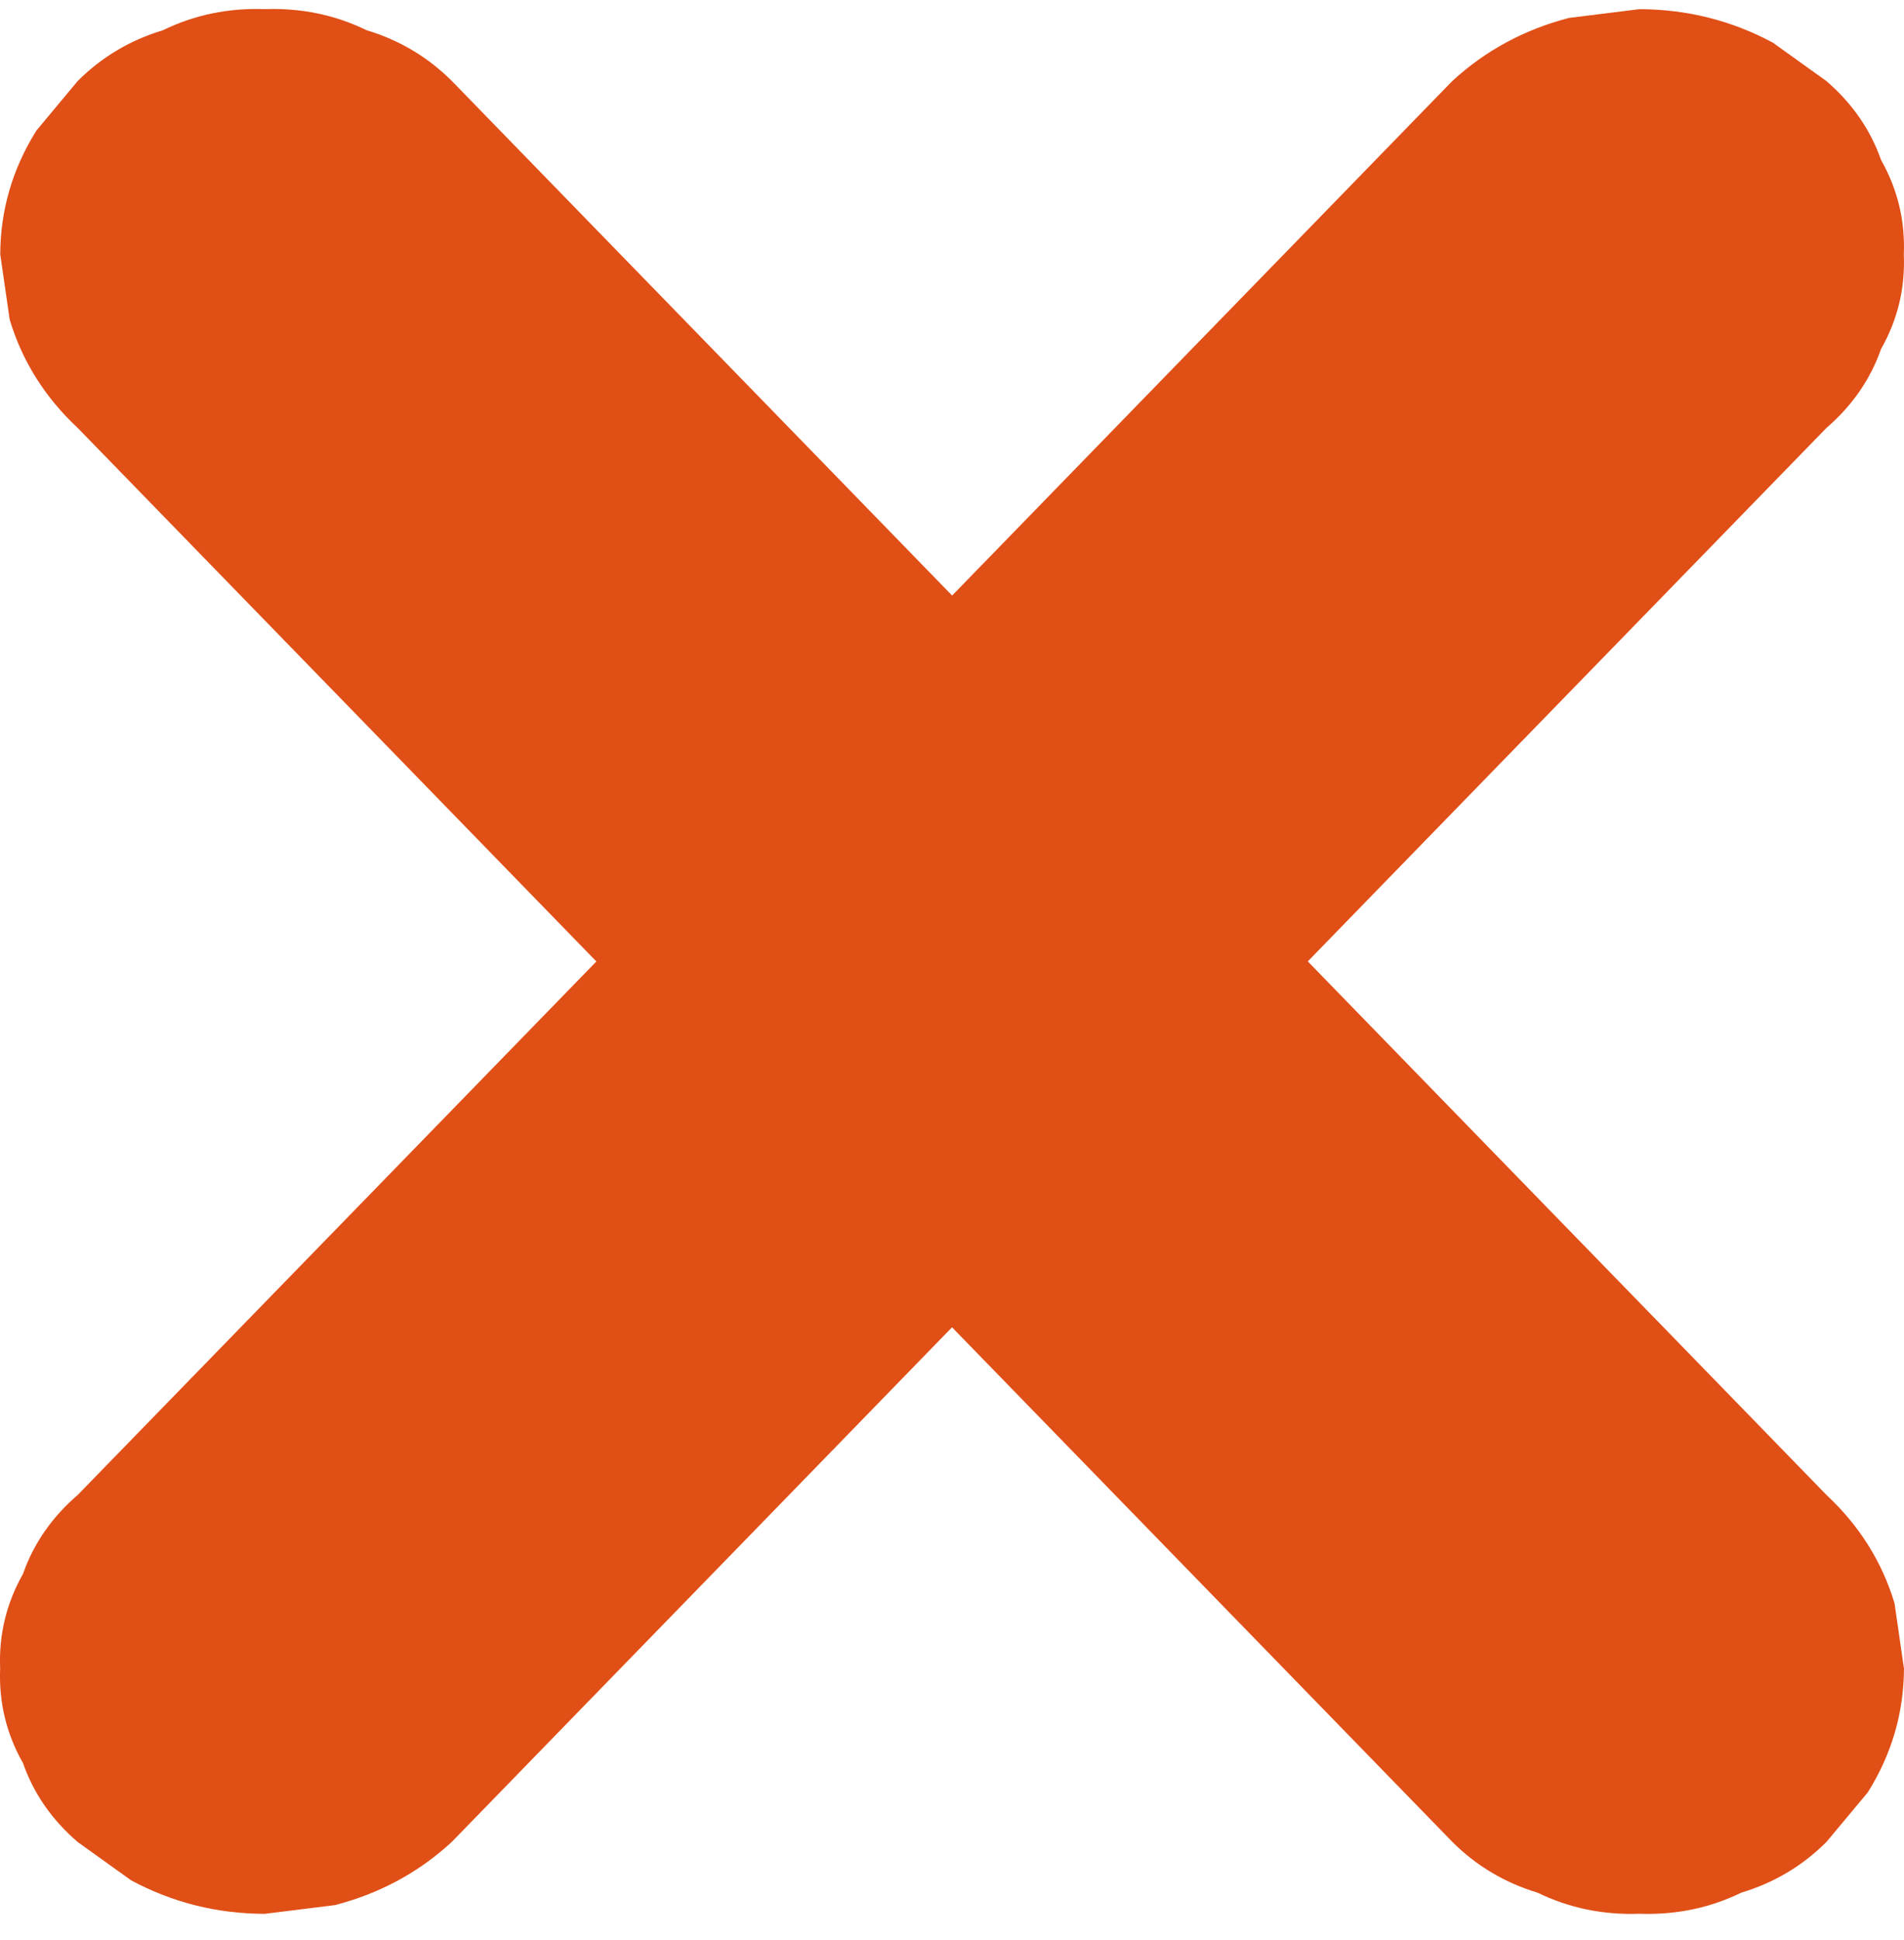
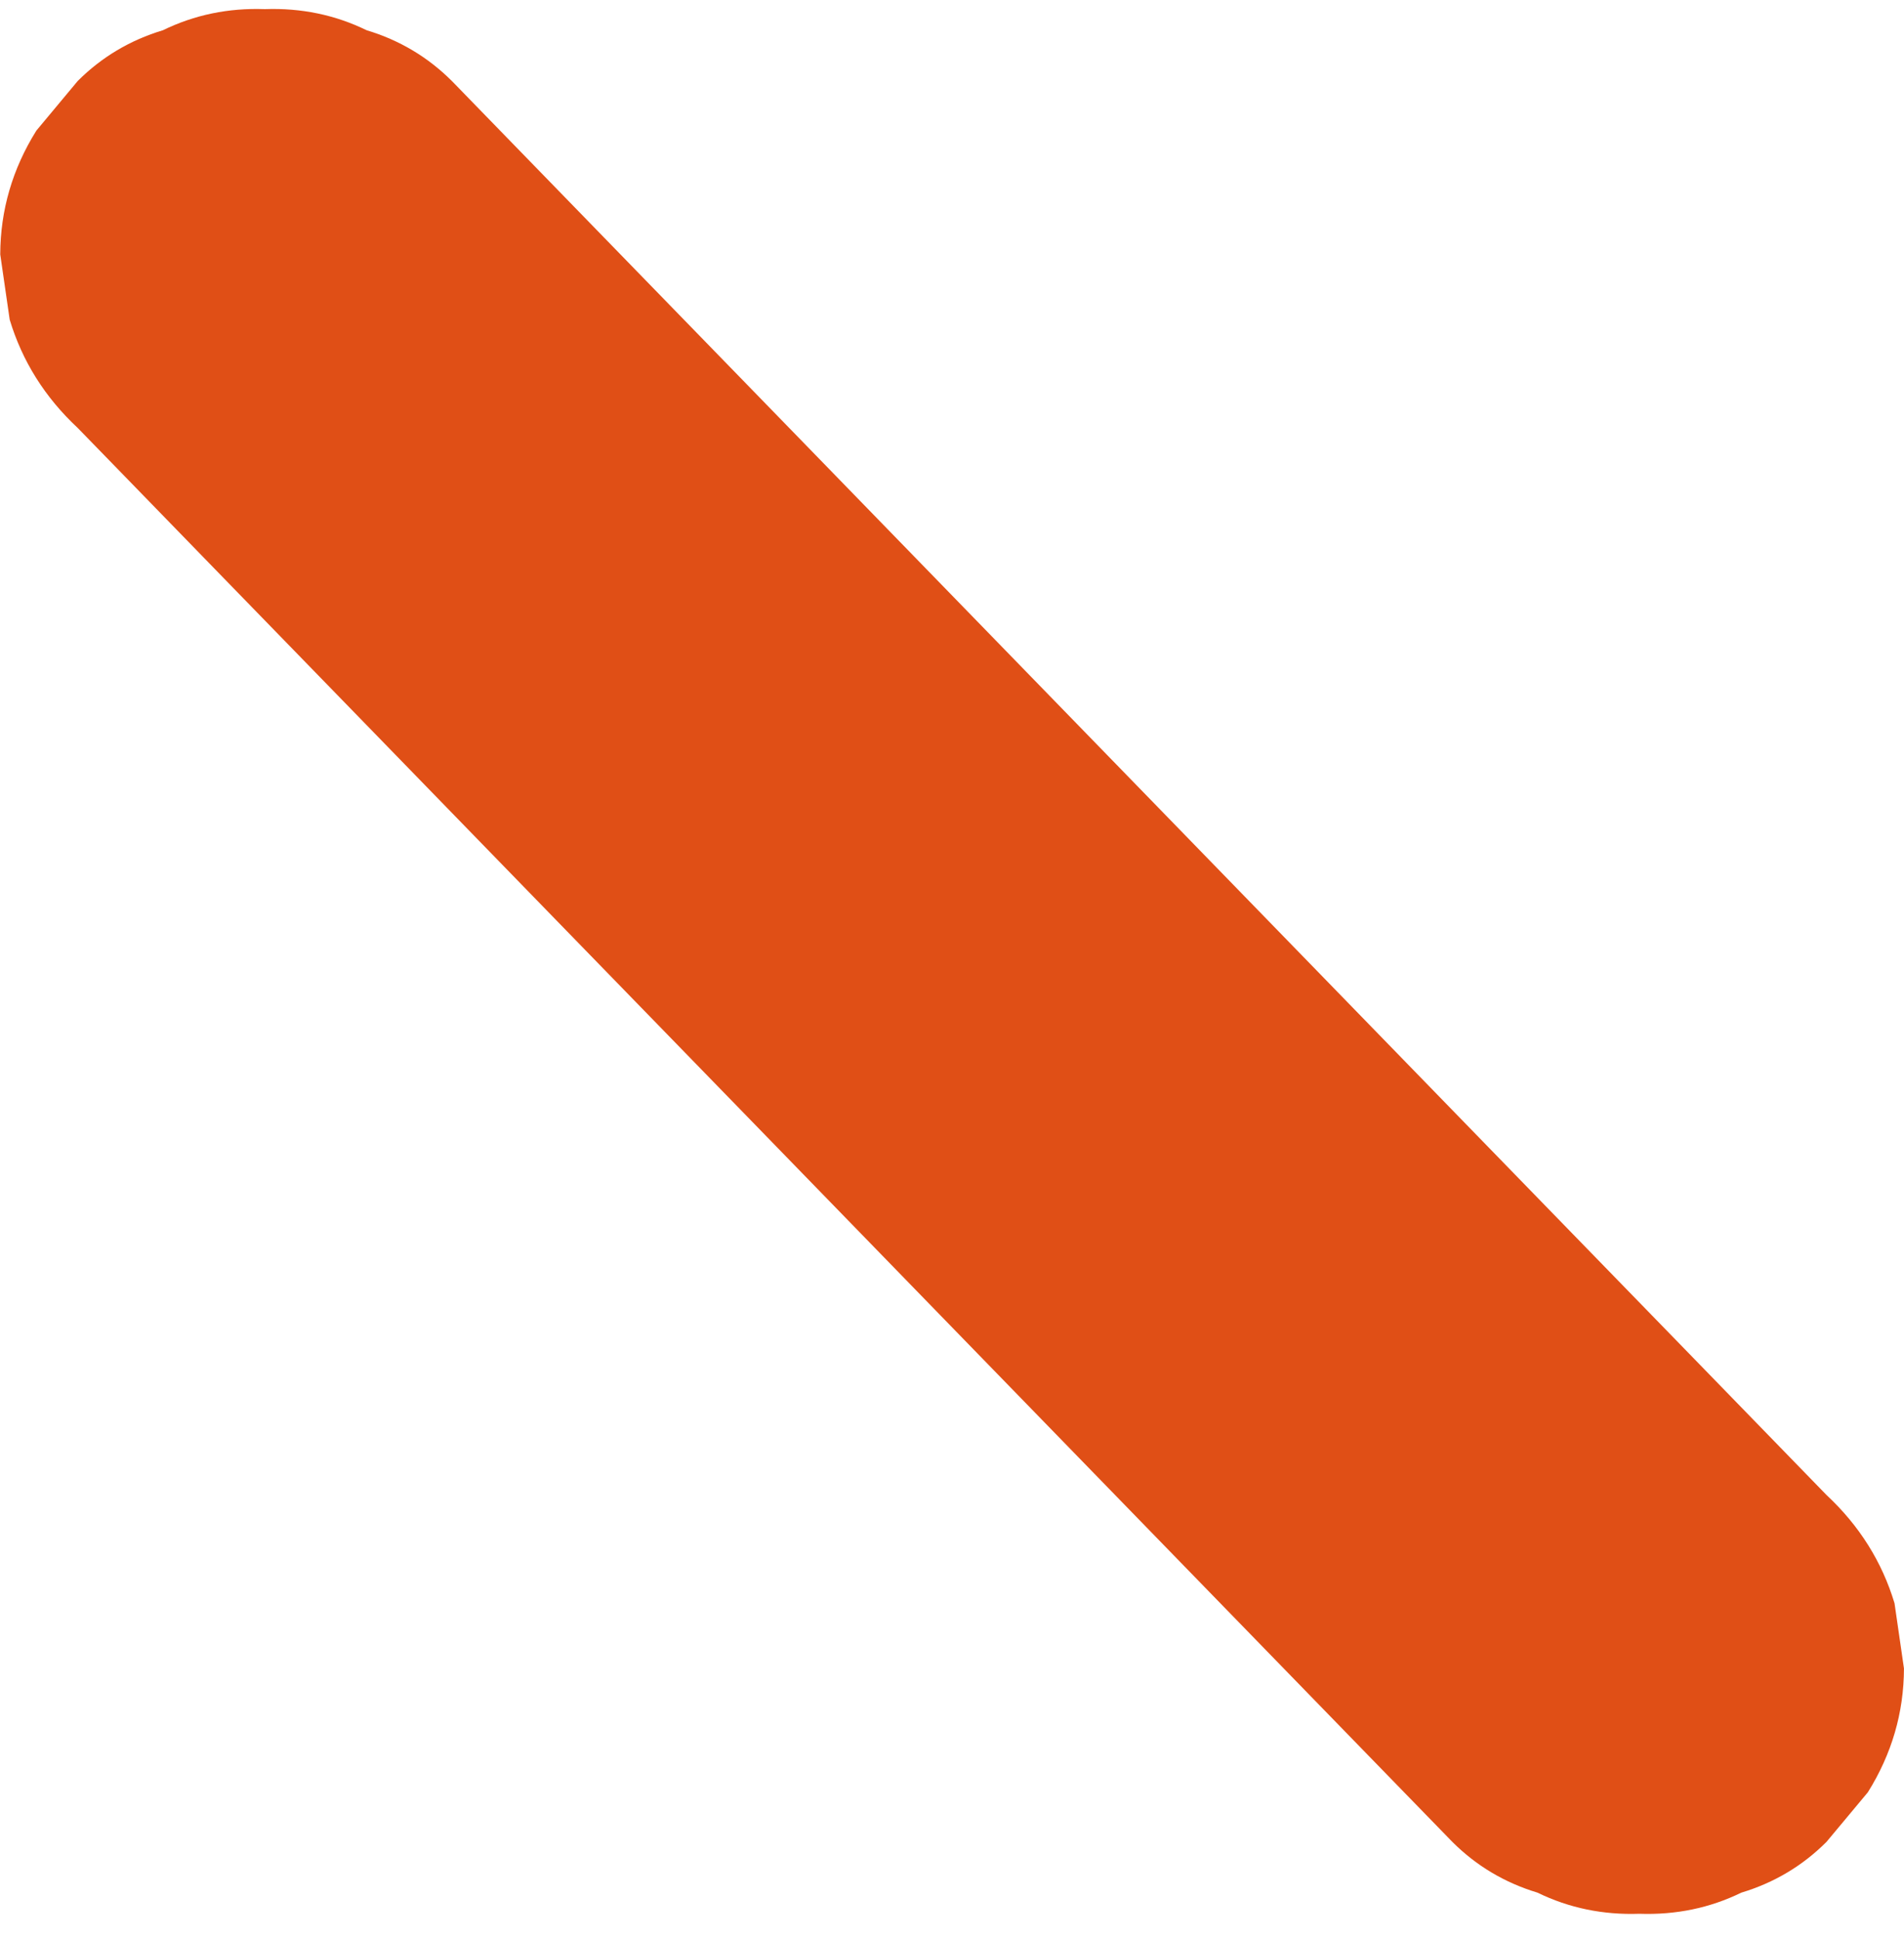
<svg xmlns="http://www.w3.org/2000/svg" width="54" height="55" viewBox="0 0 54 55" fill="none">
  <path d="M2.204 12.131C2.554 12.49 2.904 12.85 3.255 13.211C4.201 14.184 5.147 15.157 6.093 16.13C7.492 17.567 8.889 19.004 10.287 20.441C11.992 22.194 13.697 23.947 15.401 25.7C17.269 27.619 19.135 29.538 21.003 31.458C22.87 33.379 24.781 35.343 26.671 37.286C28.432 39.097 30.194 40.908 31.955 42.718C33.439 44.245 34.924 45.77 36.408 47.296C37.475 48.393 38.542 49.491 39.61 50.588C40.115 51.107 40.621 51.627 41.126 52.146C41.148 52.169 41.169 52.191 41.191 52.213C41.87 52.891 42.675 53.37 43.605 53.651C44.5 54.087 45.463 54.286 46.496 54.25C47.529 54.286 48.493 54.087 49.387 53.651C50.317 53.371 51.121 52.892 51.801 52.213C52.193 51.744 52.584 51.275 52.975 50.806C53.653 49.721 53.995 48.551 53.999 47.296L53.731 45.447C53.375 44.269 52.732 43.246 51.801 42.378C51.451 42.018 51.101 41.659 50.751 41.298C49.805 40.325 48.859 39.352 47.913 38.379C46.514 36.942 45.117 35.505 43.719 34.068C42.014 32.315 40.309 30.562 38.604 28.809C36.737 26.89 34.871 24.971 33.003 23.05C31.136 21.13 29.224 19.165 27.335 17.223C25.573 15.412 23.812 13.601 22.051 11.79C20.566 10.264 19.082 8.739 17.598 7.213C16.53 6.116 15.463 5.018 14.396 3.921C13.891 3.402 13.385 2.882 12.88 2.362C12.858 2.34 12.837 2.318 12.815 2.296C12.136 1.618 11.33 1.138 10.4 0.858C9.506 0.422 8.543 0.222 7.51 0.259C6.476 0.222 5.513 0.422 4.619 0.858C3.689 1.138 2.884 1.617 2.204 2.296L1.031 3.703C0.353 4.788 0.011 5.958 0.007 7.213L0.275 9.062C0.631 10.24 1.274 11.263 2.204 12.131Z" fill="#E04F16" />
-   <path d="M41.189 2.297C40.839 2.657 40.489 3.016 40.138 3.377C39.192 4.35 38.246 5.323 37.3 6.296C35.901 7.733 34.504 9.17 33.106 10.607C31.401 12.36 29.696 14.113 27.992 15.866C26.124 17.785 24.258 19.704 22.39 21.625C20.523 23.545 18.612 25.51 16.722 27.452C14.961 29.263 13.199 31.074 11.438 32.885C9.954 34.411 8.469 35.936 6.985 37.462C5.918 38.559 4.851 39.657 3.783 40.754C3.278 41.273 2.772 41.793 2.267 42.313C2.245 42.335 2.224 42.357 2.202 42.379C1.471 43.009 0.954 43.755 0.651 44.618C0.181 45.447 -0.035 46.34 0.004 47.297C-0.035 48.255 0.181 49.148 0.651 49.977C0.953 50.839 1.47 51.585 2.202 52.215L3.72 53.303C4.891 53.931 6.153 54.249 7.506 54.252C8.171 54.17 8.835 54.086 9.501 54.004C10.772 53.674 11.875 53.078 12.811 52.215C13.161 51.855 13.511 51.496 13.862 51.135C14.808 50.162 15.754 49.189 16.7 48.216C18.099 46.779 19.496 45.342 20.894 43.905C22.599 42.152 24.304 40.399 26.008 38.646C27.876 36.727 29.742 34.808 31.61 32.888C33.499 30.945 35.388 29.003 37.278 27.06C39.039 25.249 40.801 23.438 42.562 21.627C44.046 20.101 45.531 18.576 47.015 17.05C48.082 15.953 49.149 14.855 50.217 13.758L51.733 12.2C51.755 12.177 51.776 12.155 51.798 12.133C52.529 11.503 53.046 10.757 53.349 9.894C53.819 9.066 54.035 8.173 53.995 7.215C54.035 6.257 53.819 5.364 53.349 4.535C53.047 3.673 52.53 2.927 51.798 2.297L50.28 1.209C49.109 0.581 47.847 0.263 46.494 0.26L44.499 0.508C43.228 0.838 42.125 1.435 41.189 2.297Z" fill="#E04F16" />
</svg>